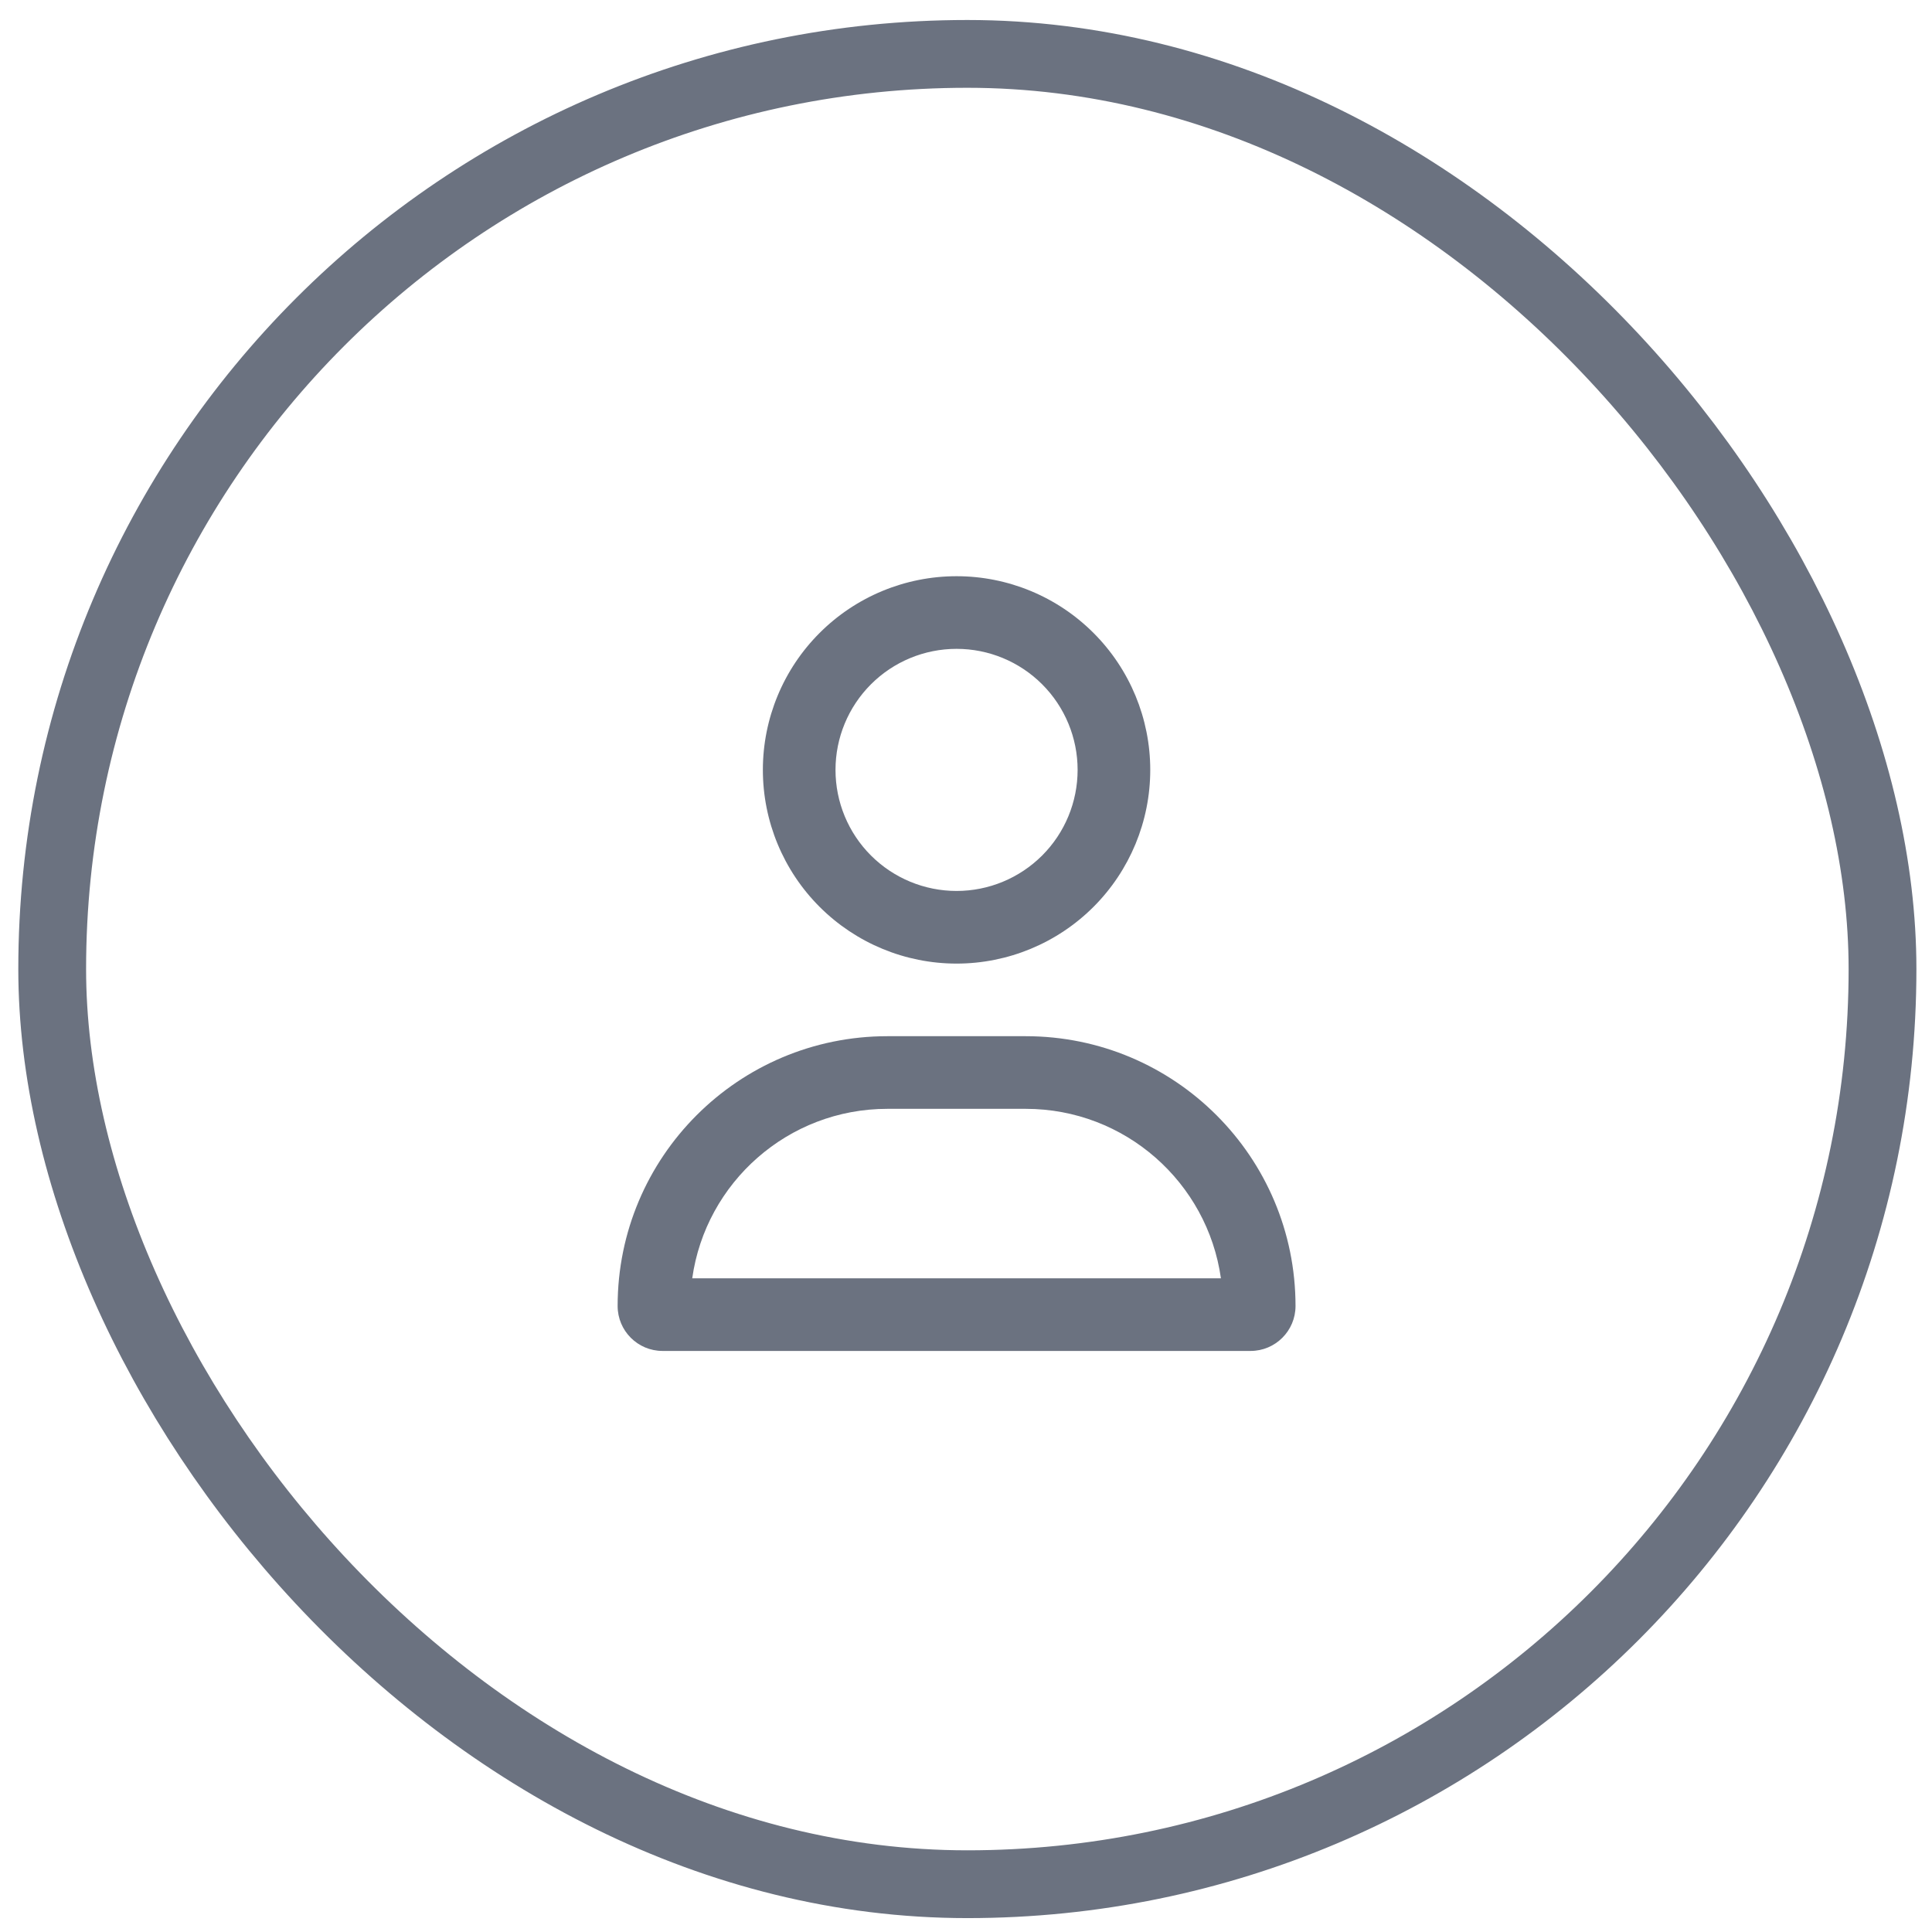
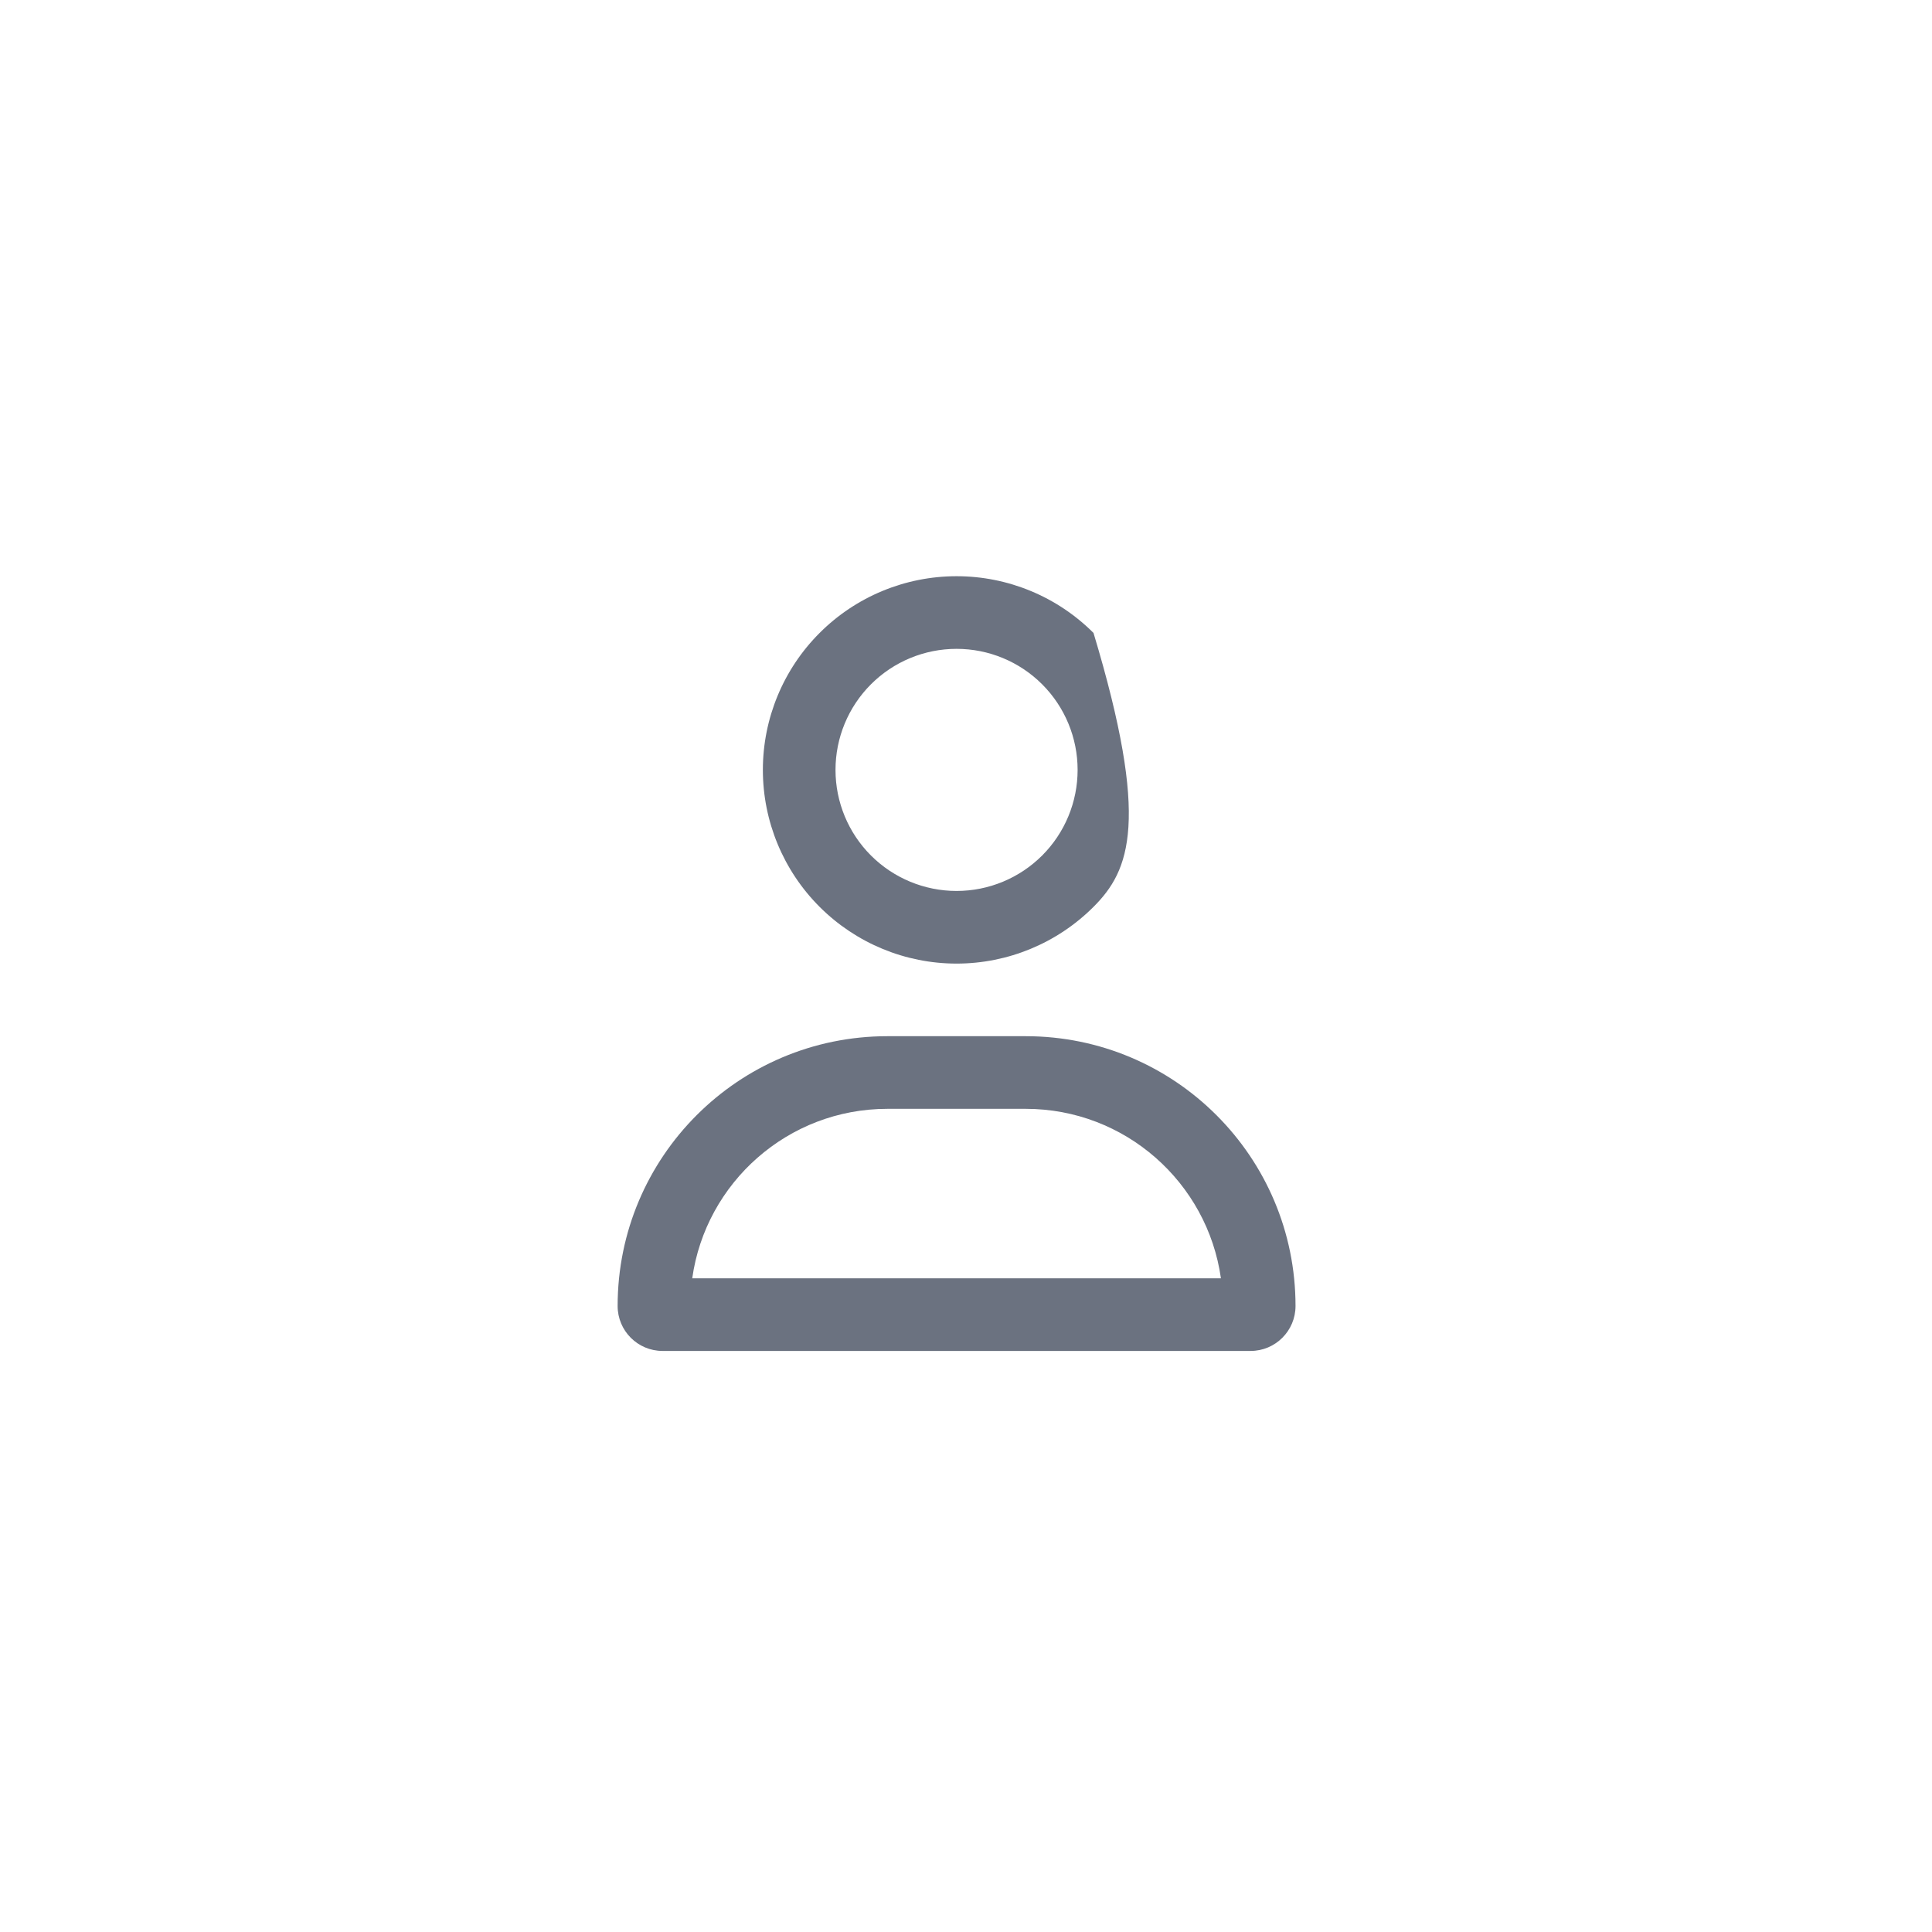
<svg xmlns="http://www.w3.org/2000/svg" width="57" height="57" viewBox="0 0 57 57" fill="none">
-   <rect x="1.54" y="1.59" width="54" height="54" rx="27" stroke="#6B7280" stroke-width="2" />
-   <path d="M31.793 22.714C31.793 21.767 31.417 20.859 30.747 20.189C30.077 19.519 29.169 19.143 28.222 19.143C27.274 19.143 26.366 19.519 25.696 20.189C25.026 20.859 24.65 21.767 24.65 22.714C24.65 23.662 25.026 24.57 25.696 25.24C26.366 25.909 27.274 26.286 28.222 26.286C29.169 26.286 30.077 25.909 30.747 25.24C31.417 24.57 31.793 23.662 31.793 22.714ZM22.507 22.714C22.507 21.199 23.109 19.745 24.181 18.674C25.253 17.602 26.706 17 28.222 17C29.737 17 31.191 17.602 32.262 18.674C33.334 19.745 33.936 21.199 33.936 22.714C33.936 24.23 33.334 25.683 32.262 26.755C31.191 27.826 29.737 28.429 28.222 28.429C26.706 28.429 25.253 27.826 24.181 26.755C23.109 25.683 22.507 24.23 22.507 22.714ZM20.423 37.714H36.021C35.623 34.888 33.195 32.714 30.262 32.714H26.181C23.248 32.714 20.82 34.888 20.423 37.714ZM18.222 38.531C18.222 34.134 21.784 30.571 26.181 30.571H30.262C34.659 30.571 38.222 34.134 38.222 38.531C38.222 39.263 37.628 39.857 36.896 39.857H19.548C18.815 39.857 18.222 39.263 18.222 38.531Z" fill="#6B7280" />
+   <path d="M31.793 22.714C31.793 21.767 31.417 20.859 30.747 20.189C30.077 19.519 29.169 19.143 28.222 19.143C27.274 19.143 26.366 19.519 25.696 20.189C25.026 20.859 24.65 21.767 24.65 22.714C24.65 23.662 25.026 24.57 25.696 25.24C26.366 25.909 27.274 26.286 28.222 26.286C29.169 26.286 30.077 25.909 30.747 25.24C31.417 24.57 31.793 23.662 31.793 22.714ZM22.507 22.714C22.507 21.199 23.109 19.745 24.181 18.674C25.253 17.602 26.706 17 28.222 17C29.737 17 31.191 17.602 32.262 18.674C33.936 24.23 33.334 25.683 32.262 26.755C31.191 27.826 29.737 28.429 28.222 28.429C26.706 28.429 25.253 27.826 24.181 26.755C23.109 25.683 22.507 24.23 22.507 22.714ZM20.423 37.714H36.021C35.623 34.888 33.195 32.714 30.262 32.714H26.181C23.248 32.714 20.82 34.888 20.423 37.714ZM18.222 38.531C18.222 34.134 21.784 30.571 26.181 30.571H30.262C34.659 30.571 38.222 34.134 38.222 38.531C38.222 39.263 37.628 39.857 36.896 39.857H19.548C18.815 39.857 18.222 39.263 18.222 38.531Z" fill="#6B7280" />
</svg>